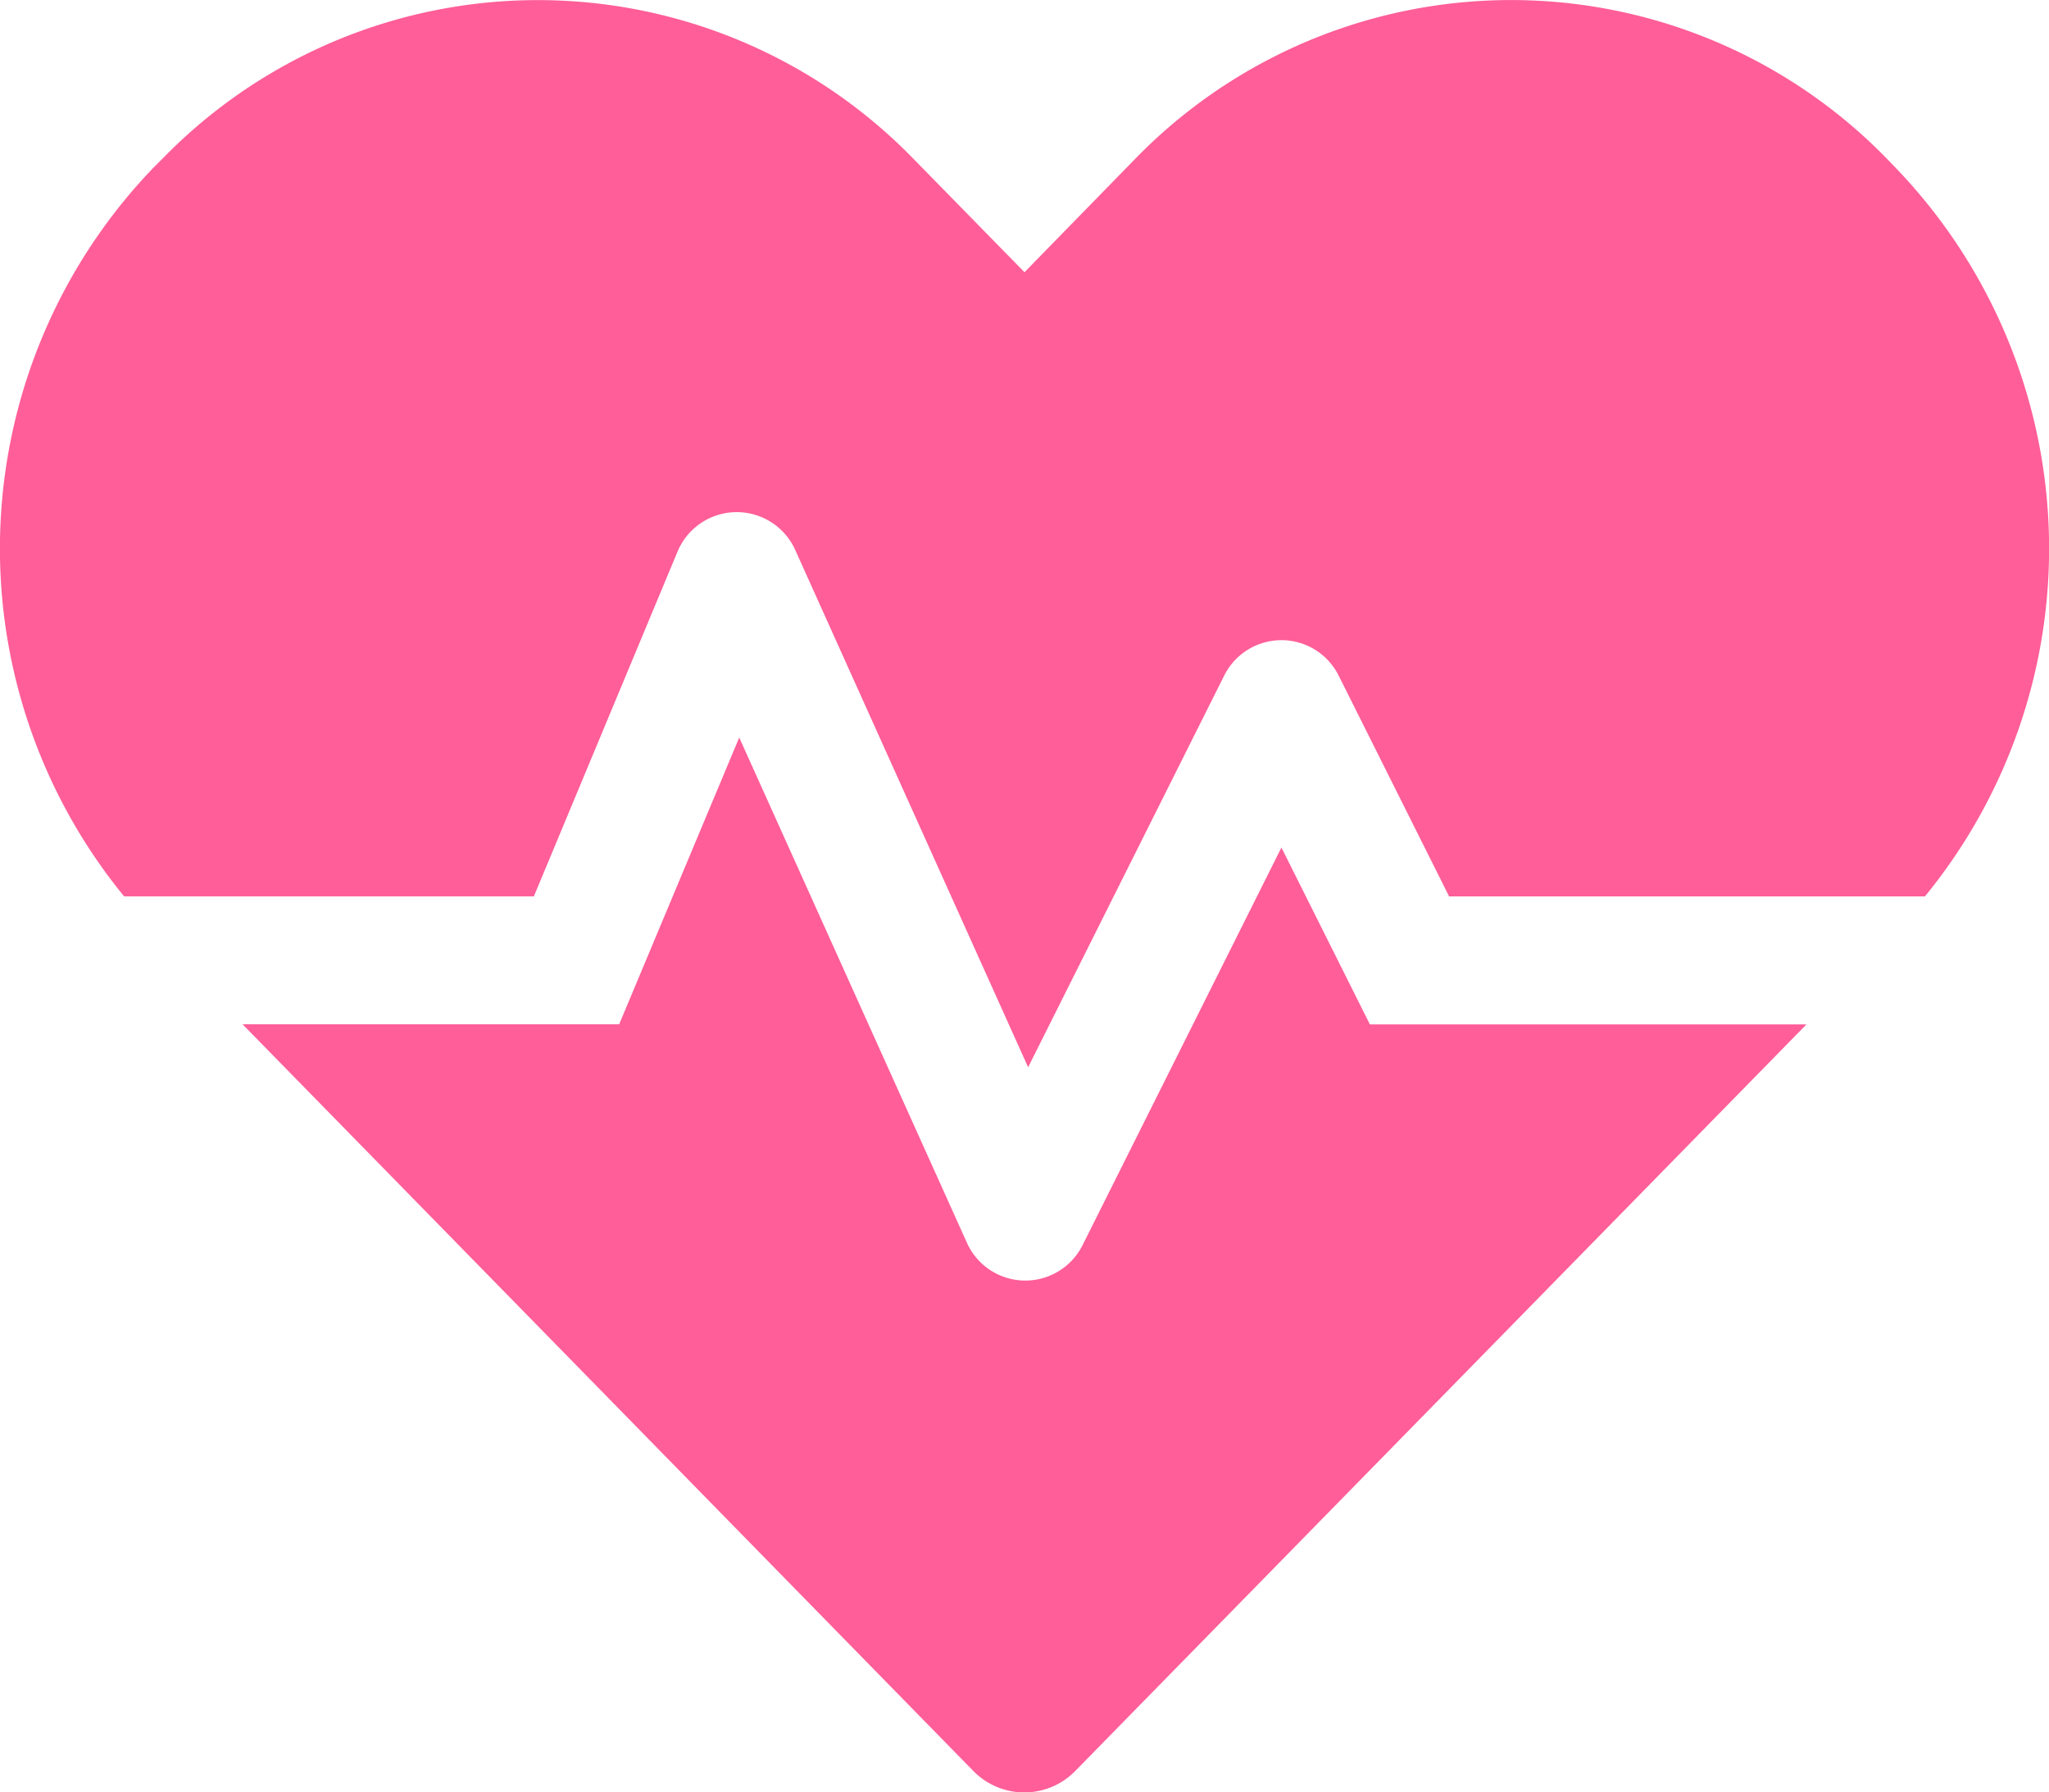
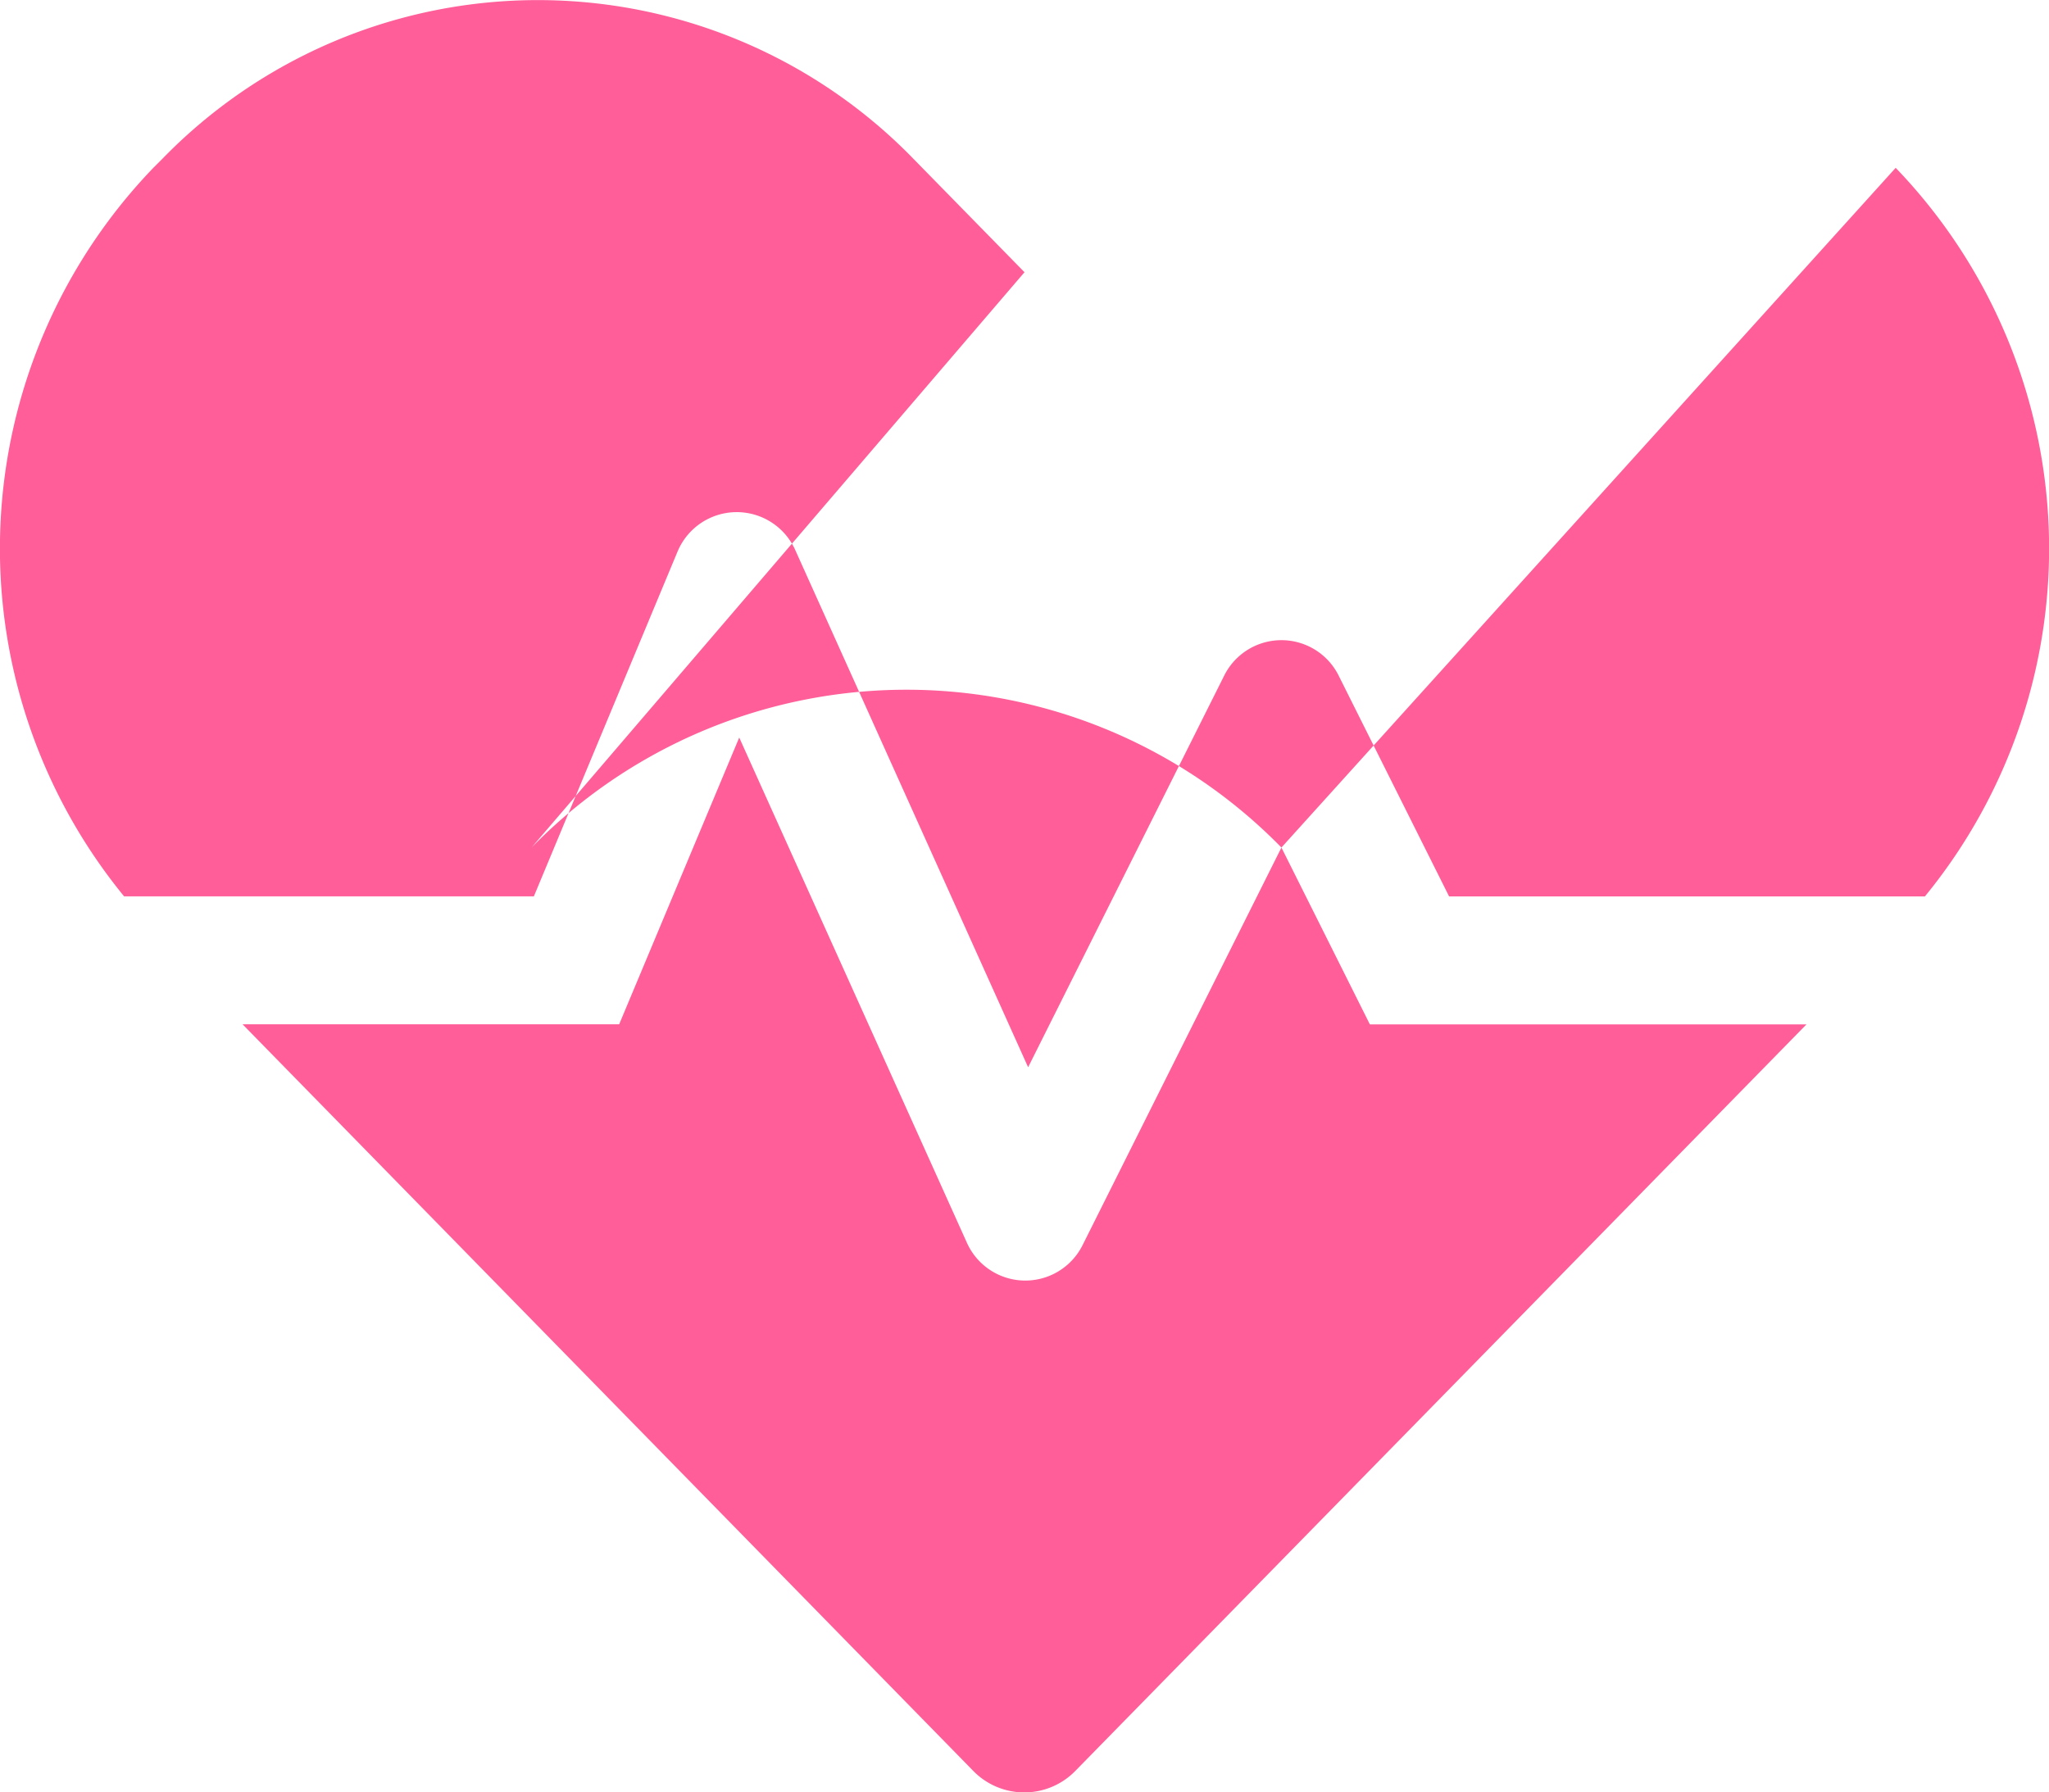
<svg xmlns="http://www.w3.org/2000/svg" width="30.002" height="26.251" viewBox="0 0 30.002 26.251">
-   <path d="M18.762-11.965,15.85-6.141a.937.937,0,0,1-1.693-.035l-3.334-7.4-1.758,4.2H3.551L14.244,1.553a1.044,1.044,0,0,0,1.506,0l10.7-10.928H20.057Zm8.994-9.955-.141-.146a7.676,7.676,0,0,0-10.98,0L15-20.391l-1.635-1.67a7.666,7.666,0,0,0-10.98,0l-.141.141a8.045,8.045,0,0,0-.428,10.67h6L9.92-16.3a.939.939,0,0,1,1.723-.023l3.41,7.576,2.871-5.736a.936.936,0,0,1,1.676,0l1.617,3.234h6.967A8.045,8.045,0,0,0,27.756-21.92Z" transform="translate(0.001 24.378)" fill="#ff5e98" />
+   <path d="M18.762-11.965,15.85-6.141a.937.937,0,0,1-1.693-.035l-3.334-7.4-1.758,4.2H3.551L14.244,1.553a1.044,1.044,0,0,0,1.506,0l10.7-10.928H20.057Za7.676,7.676,0,0,0-10.98,0L15-20.391l-1.635-1.67a7.666,7.666,0,0,0-10.98,0l-.141.141a8.045,8.045,0,0,0-.428,10.67h6L9.92-16.3a.939.939,0,0,1,1.723-.023l3.41,7.576,2.871-5.736a.936.936,0,0,1,1.676,0l1.617,3.234h6.967A8.045,8.045,0,0,0,27.756-21.92Z" transform="translate(0.001 24.378)" fill="#ff5e98" />
</svg>